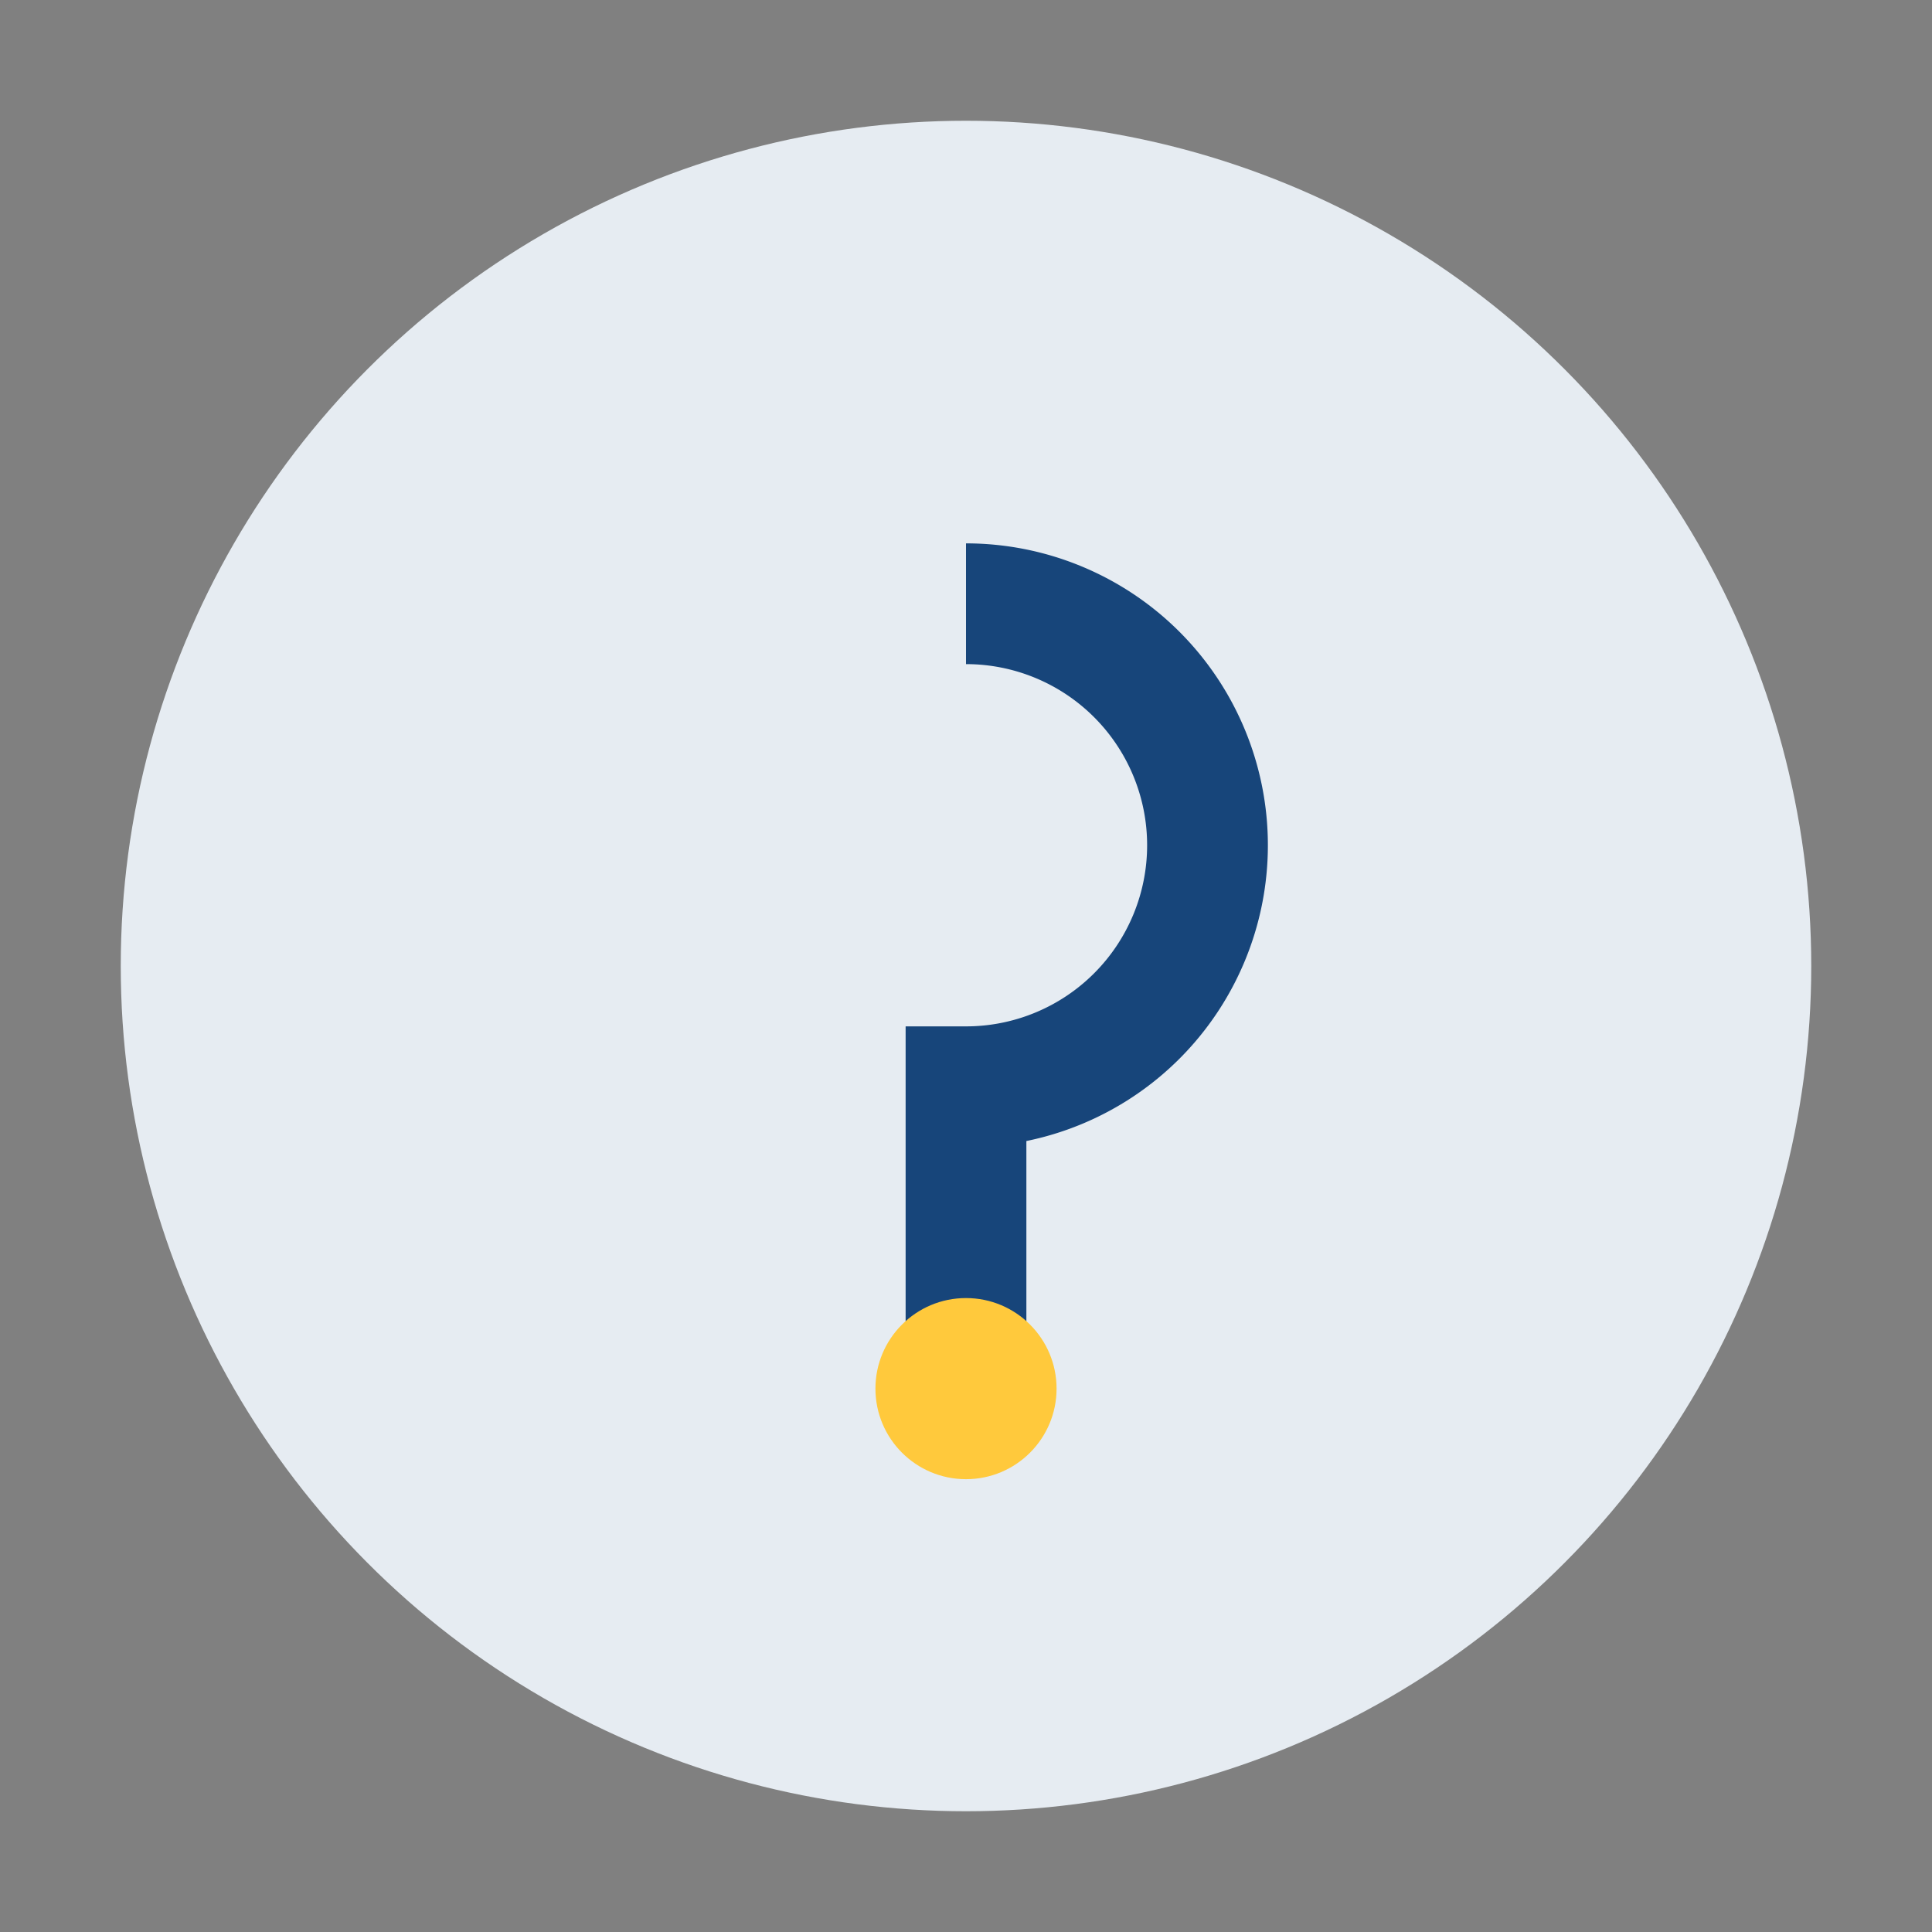
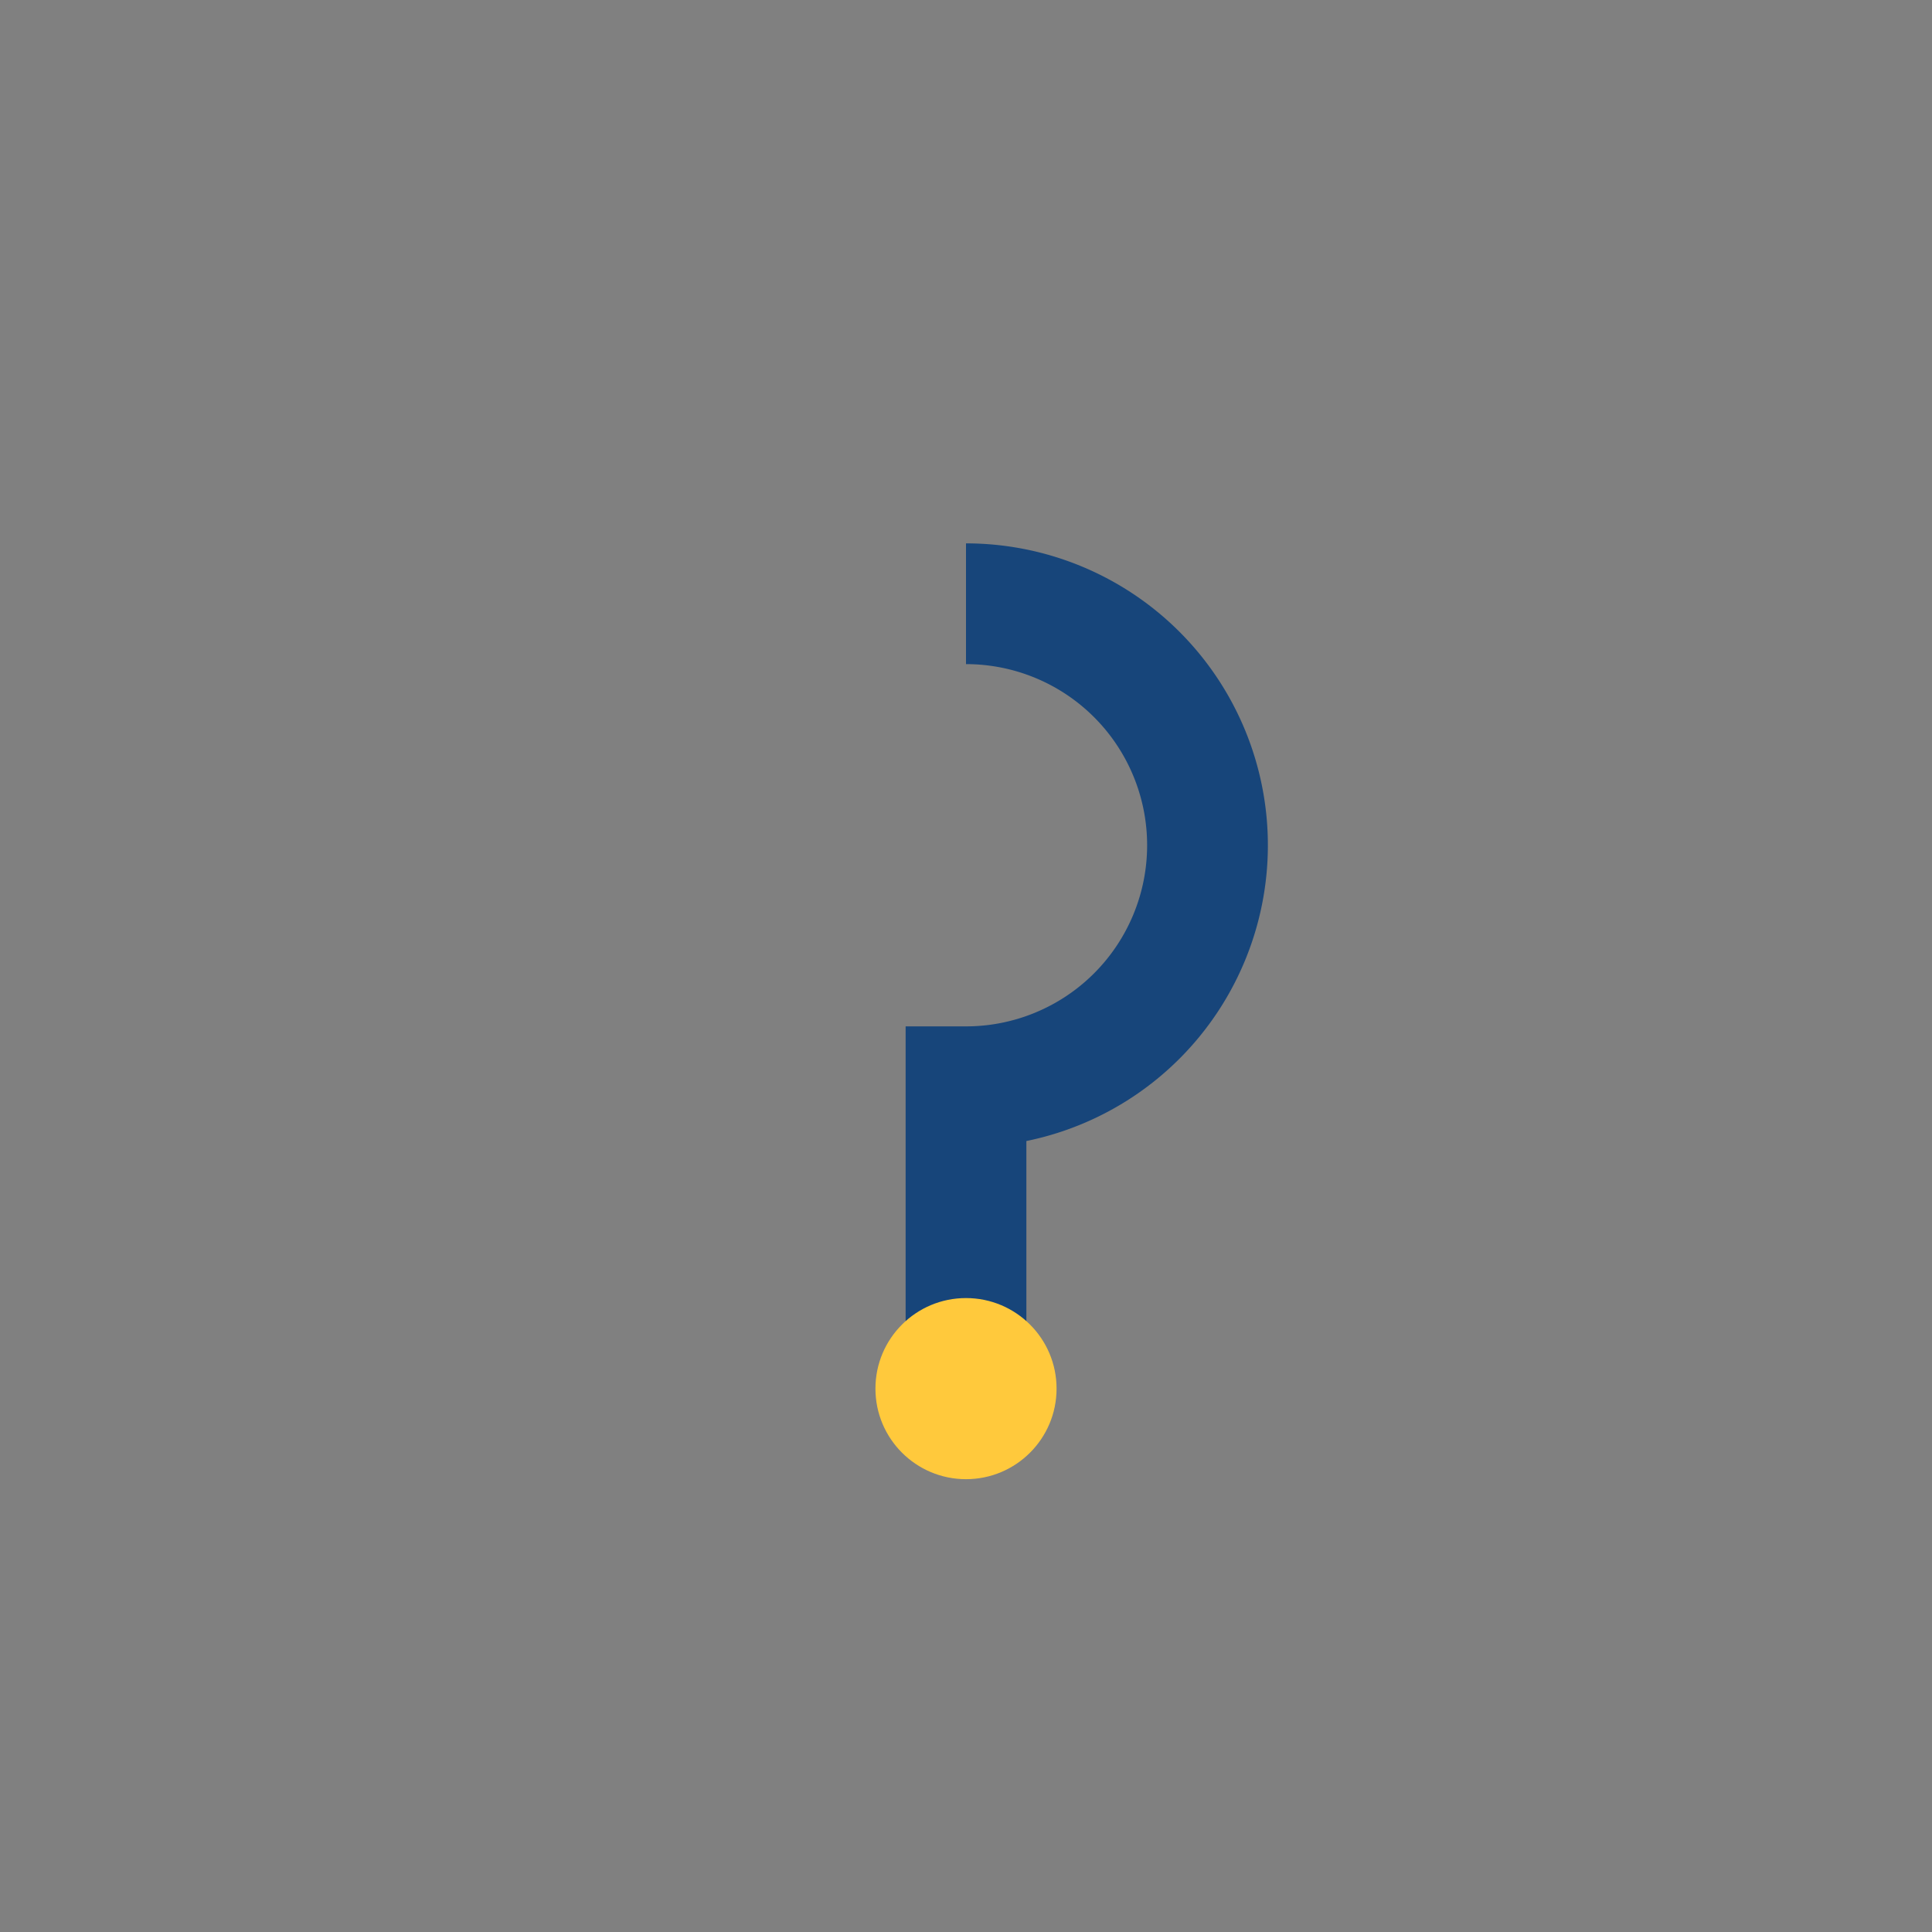
<svg xmlns="http://www.w3.org/2000/svg" width="32" height="32" viewBox="0 0 32 32">
  <rect x="0" y="0" width="32" height="32" fill="#808080" stroke="none" />
-   <circle cx="16" cy="16" r="14" fill="#E6ECF2" />
  <path d="M16 10a4 4 0 010 8v4" stroke="#17457A" stroke-width="2" fill="none" />
  <circle cx="16" cy="23" r="1.5" fill="#FFC93C" />
</svg>